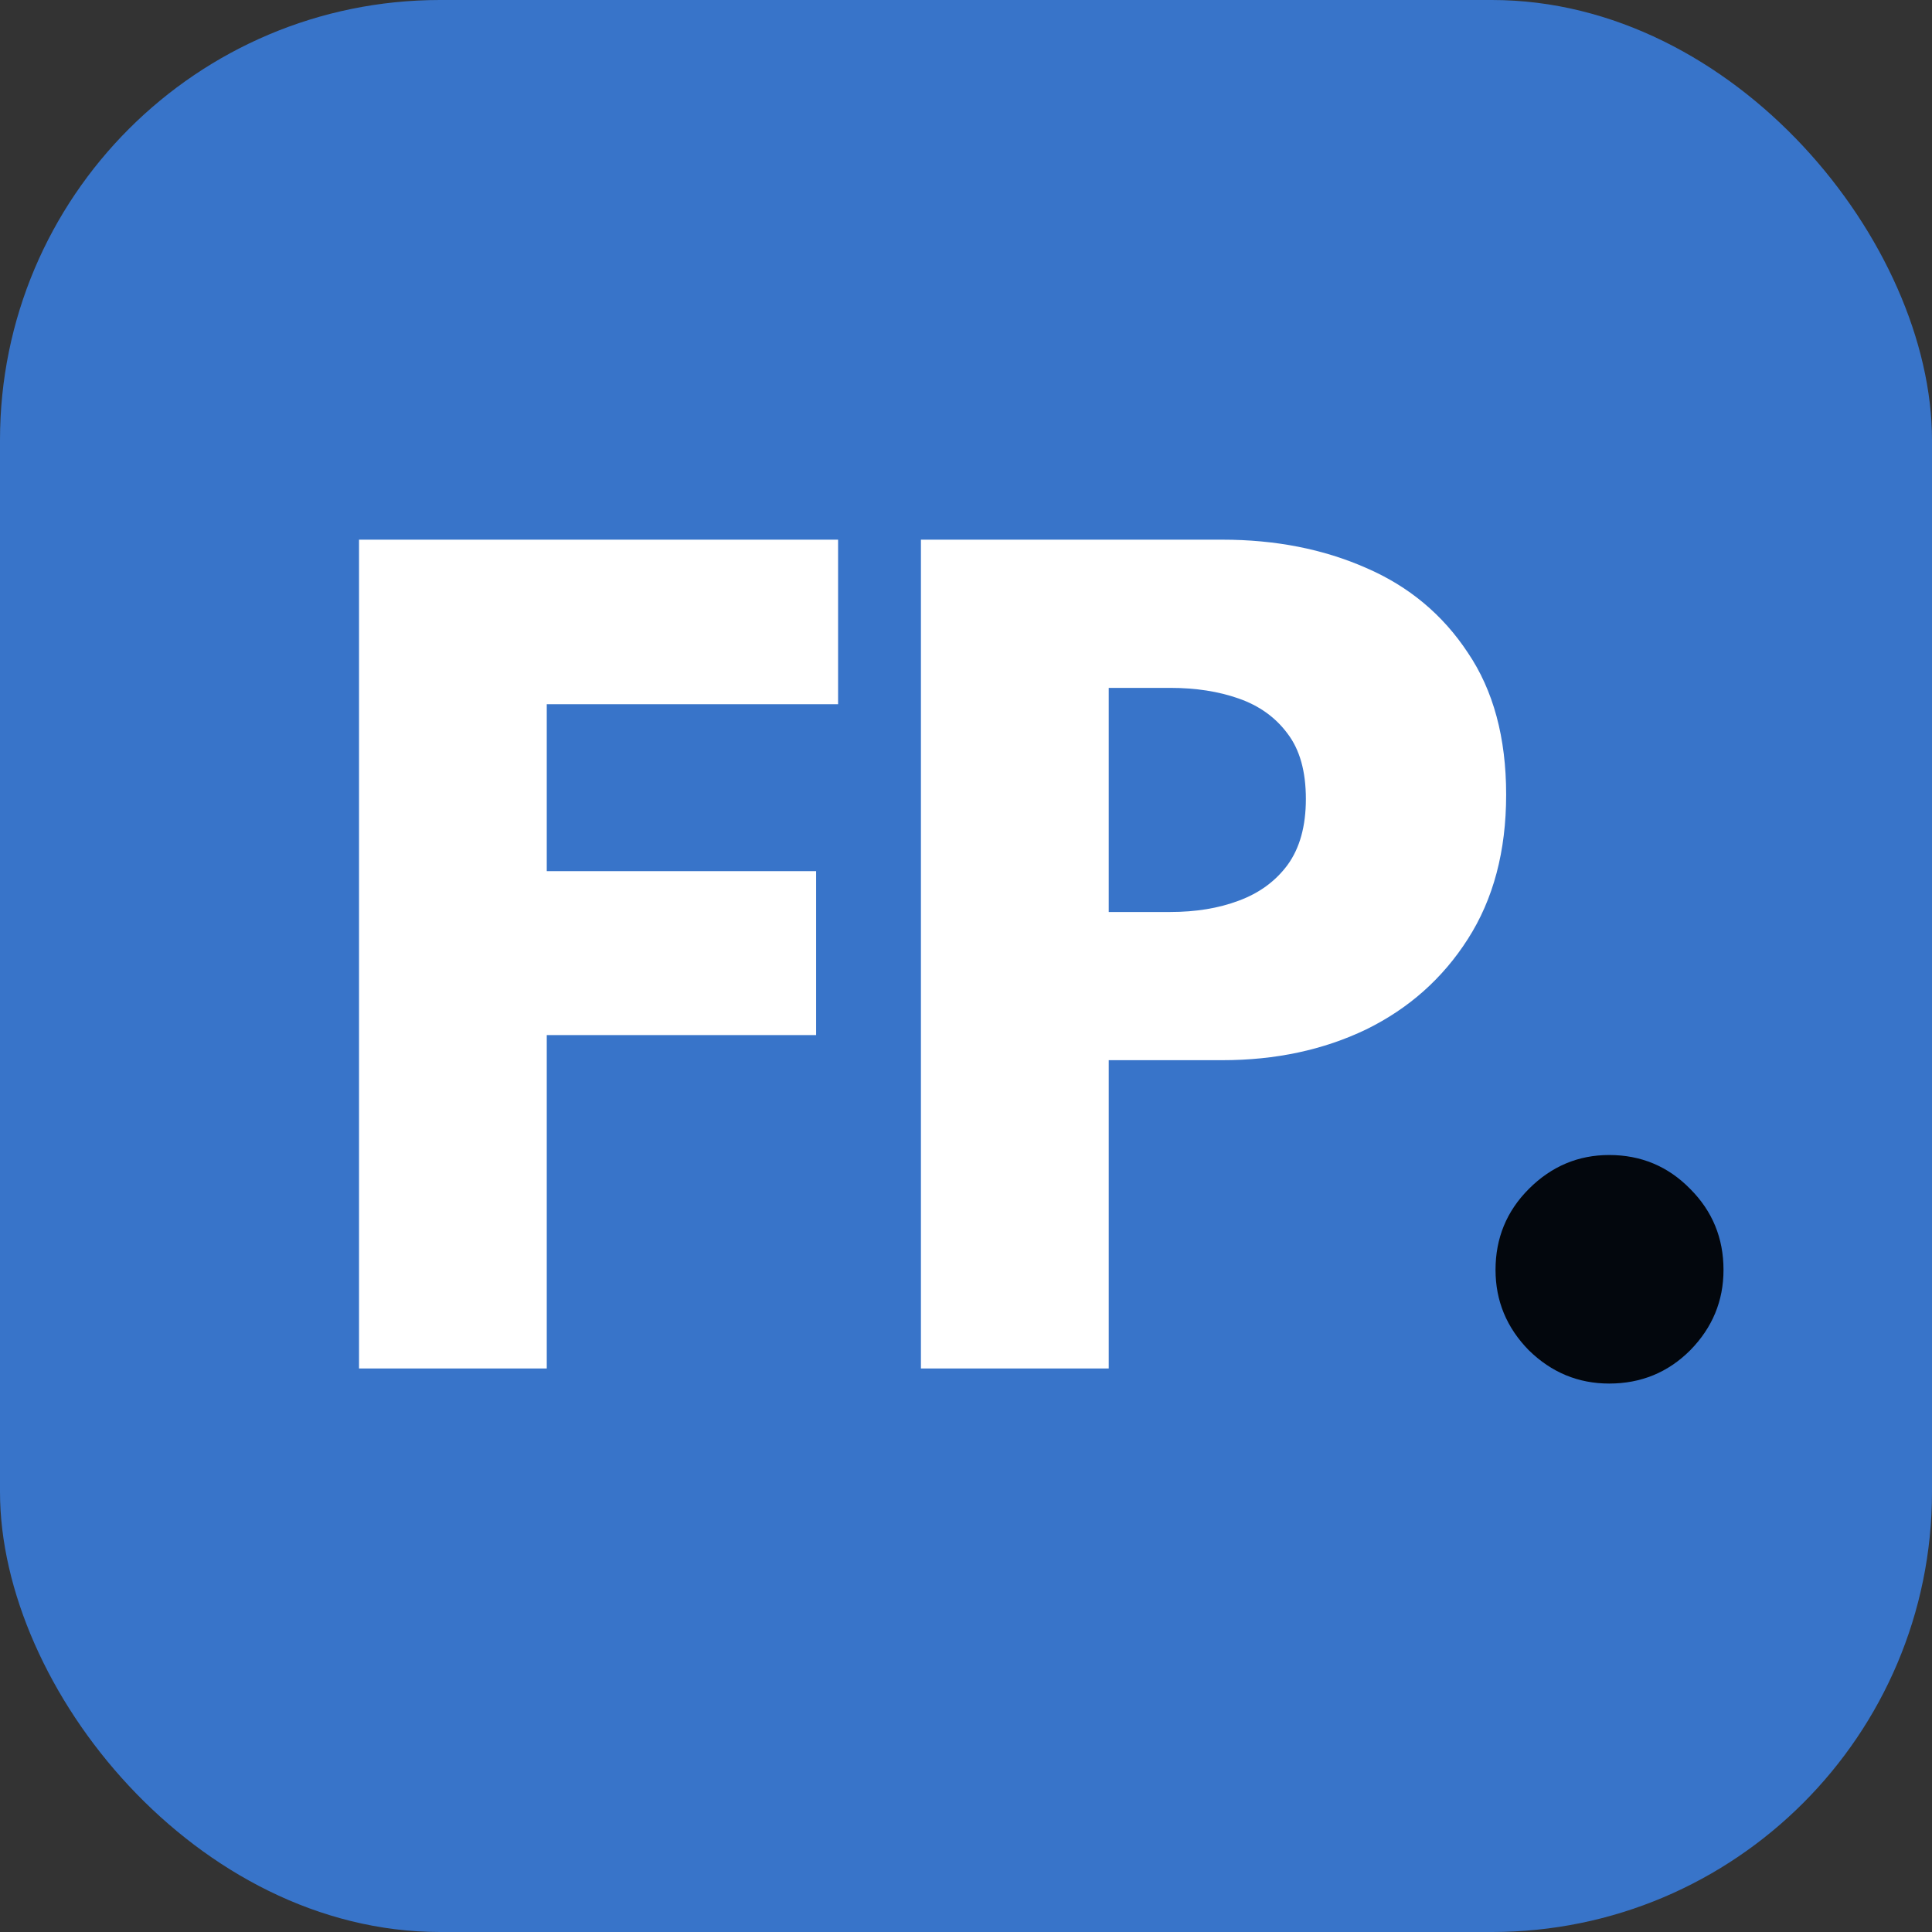
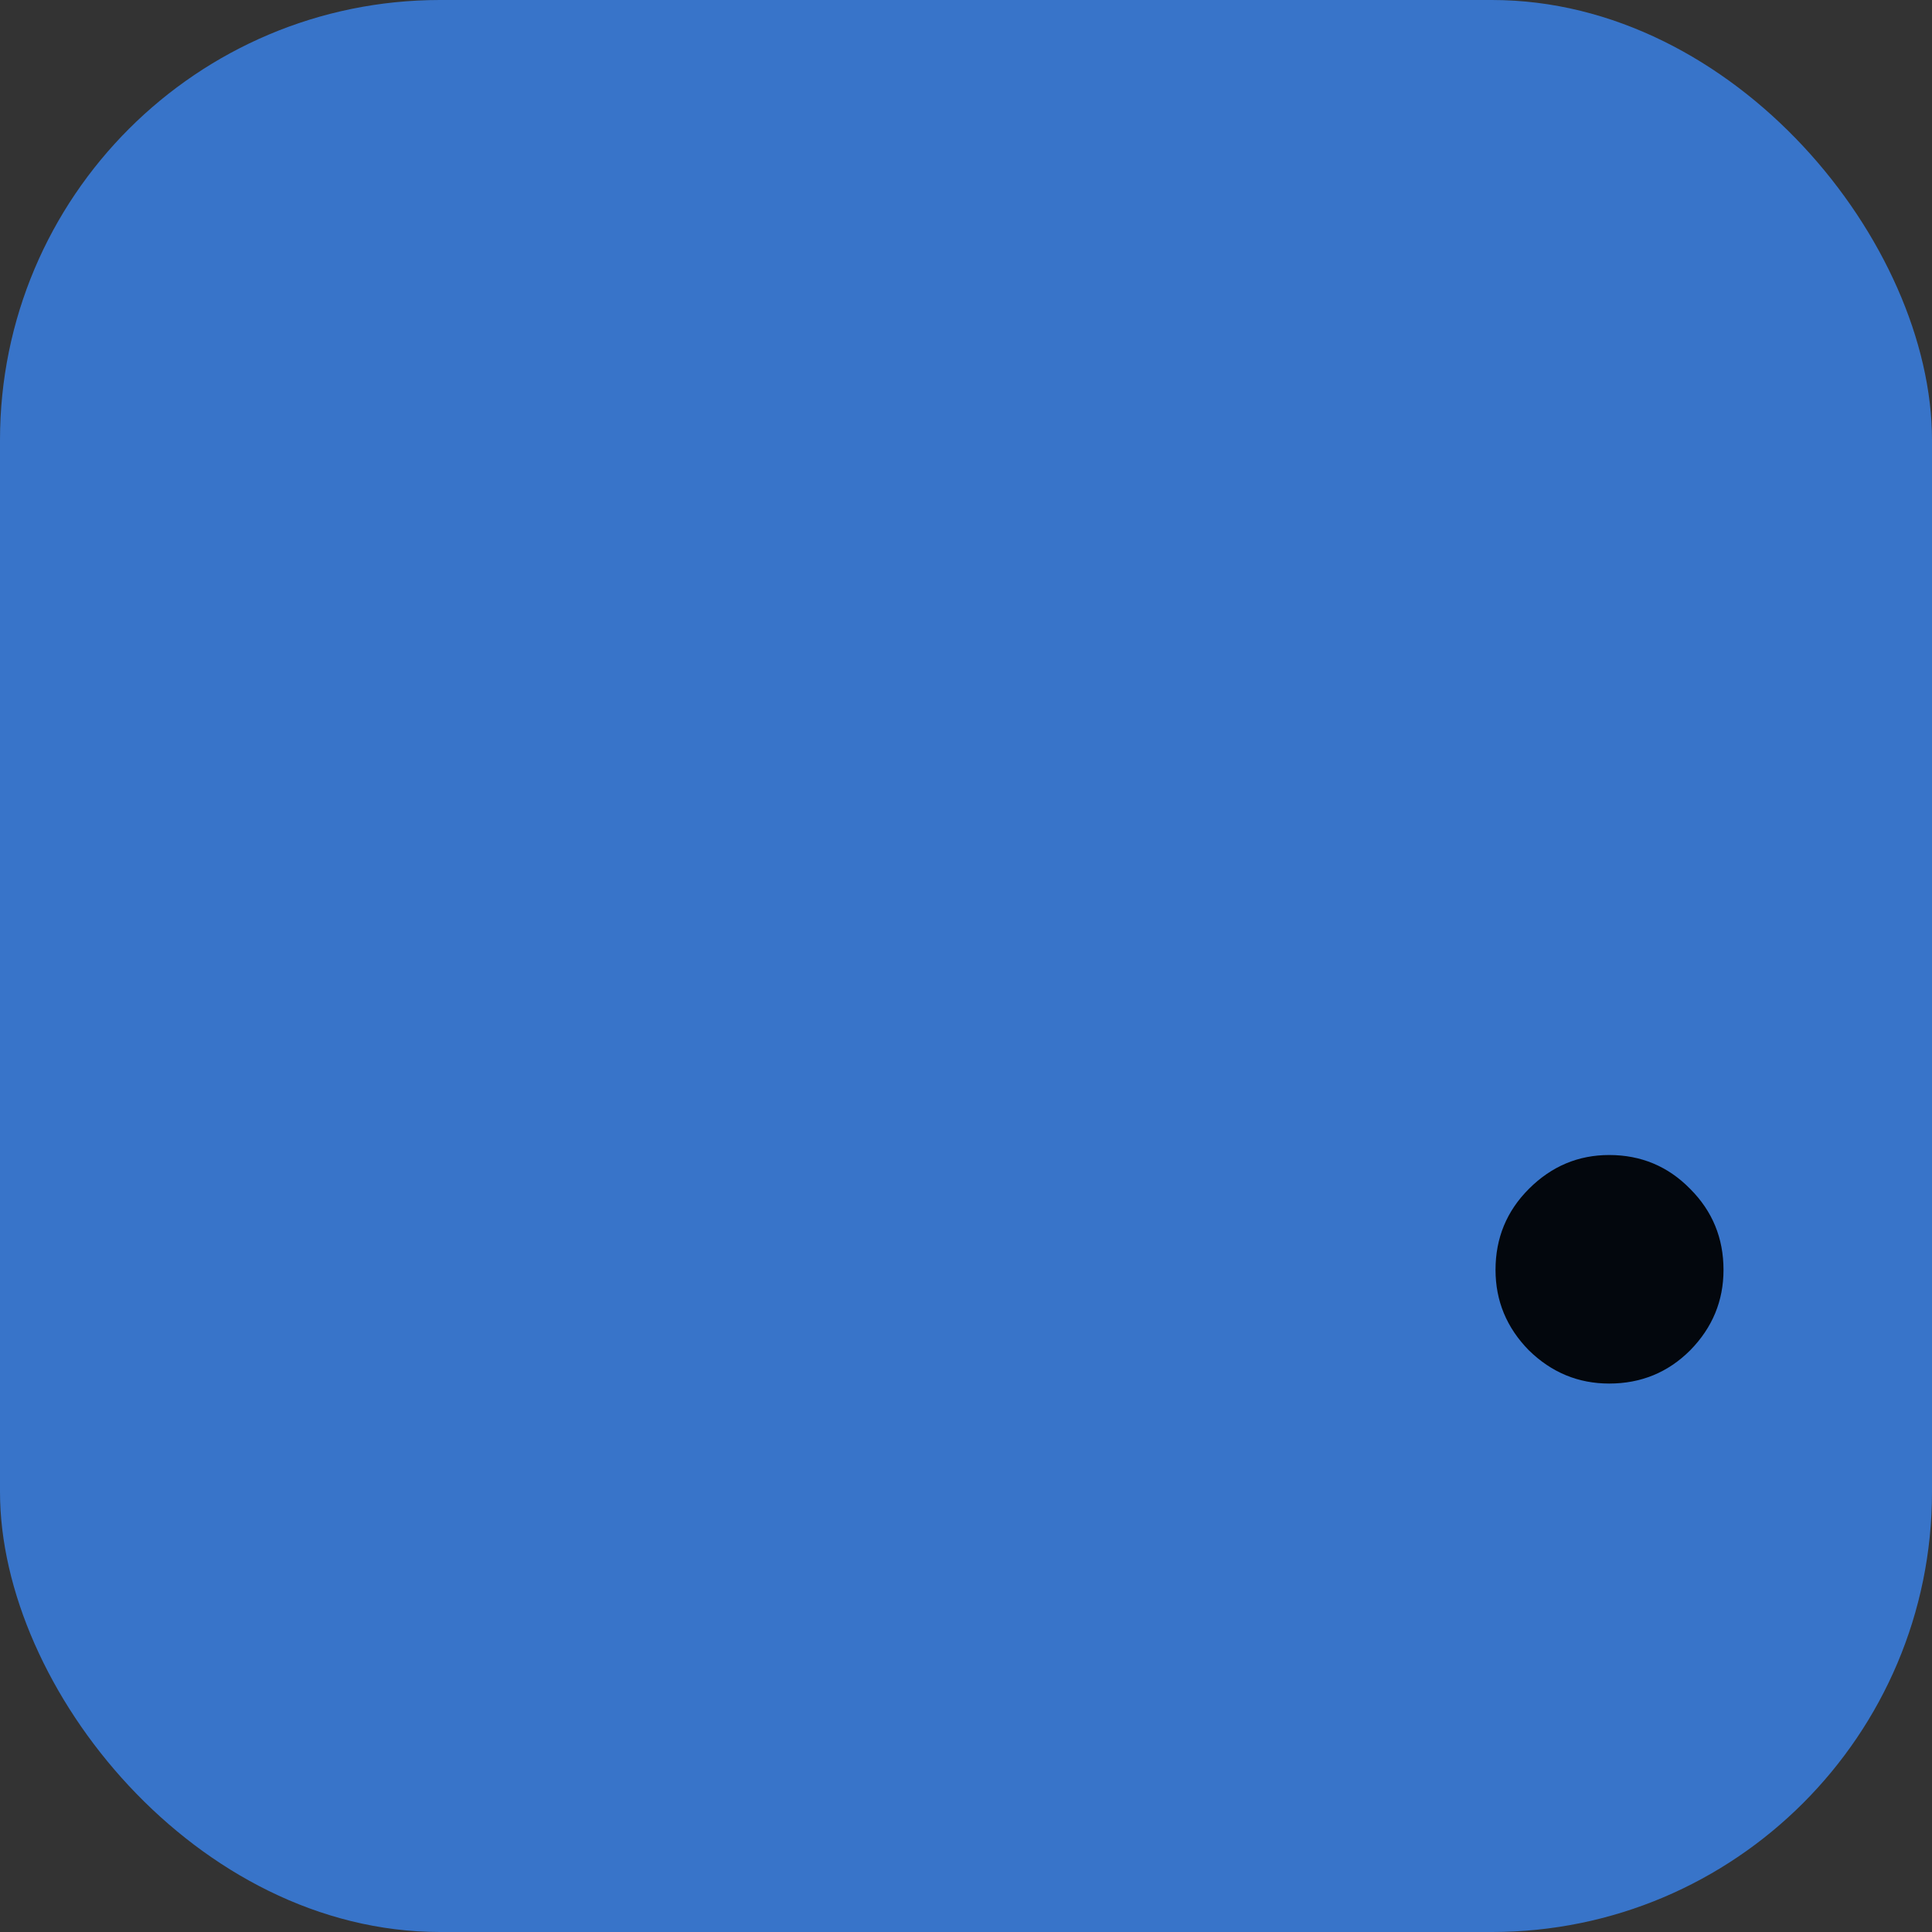
<svg xmlns="http://www.w3.org/2000/svg" width="24" height="24" viewBox="0 0 24 24" fill="none">
  <rect x="0" y="0" width="24" height="24" fill="#333333" stroke="none" />
  <rect width="24" height="24" rx="5.467" fill="#3874C9" />
-   <path d="M4.46 6.704H10.411V8.748H6.792V10.822H10.138V12.858H6.792V17H4.46V6.704ZM11.44 6.704H15.184C15.845 6.704 16.44 6.821 16.971 7.055C17.501 7.284 17.922 7.635 18.234 8.108C18.551 8.576 18.71 9.164 18.71 9.871C18.71 10.573 18.551 11.171 18.234 11.665C17.922 12.154 17.501 12.528 16.971 12.788C16.44 13.043 15.845 13.17 15.184 13.17H13.773V17H11.44V6.704ZM13.773 11.329H14.537C14.854 11.329 15.137 11.283 15.387 11.189C15.642 11.095 15.845 10.947 15.995 10.744C16.146 10.536 16.222 10.263 16.222 9.925C16.222 9.582 16.146 9.312 15.995 9.114C15.845 8.911 15.642 8.766 15.387 8.677C15.137 8.589 14.854 8.545 14.537 8.545H13.773V11.329Z" fill="white" />
  <path d="M19.99 17.187C19.605 17.187 19.273 17.049 18.992 16.774C18.716 16.493 18.578 16.16 18.578 15.775C18.578 15.38 18.716 15.045 18.992 14.769C19.273 14.488 19.605 14.348 19.99 14.348C20.385 14.348 20.721 14.488 20.996 14.769C21.272 15.045 21.41 15.38 21.41 15.775C21.41 16.16 21.272 16.493 20.996 16.774C20.721 17.049 20.385 17.187 19.99 17.187Z" fill="#03070D" />
</svg>